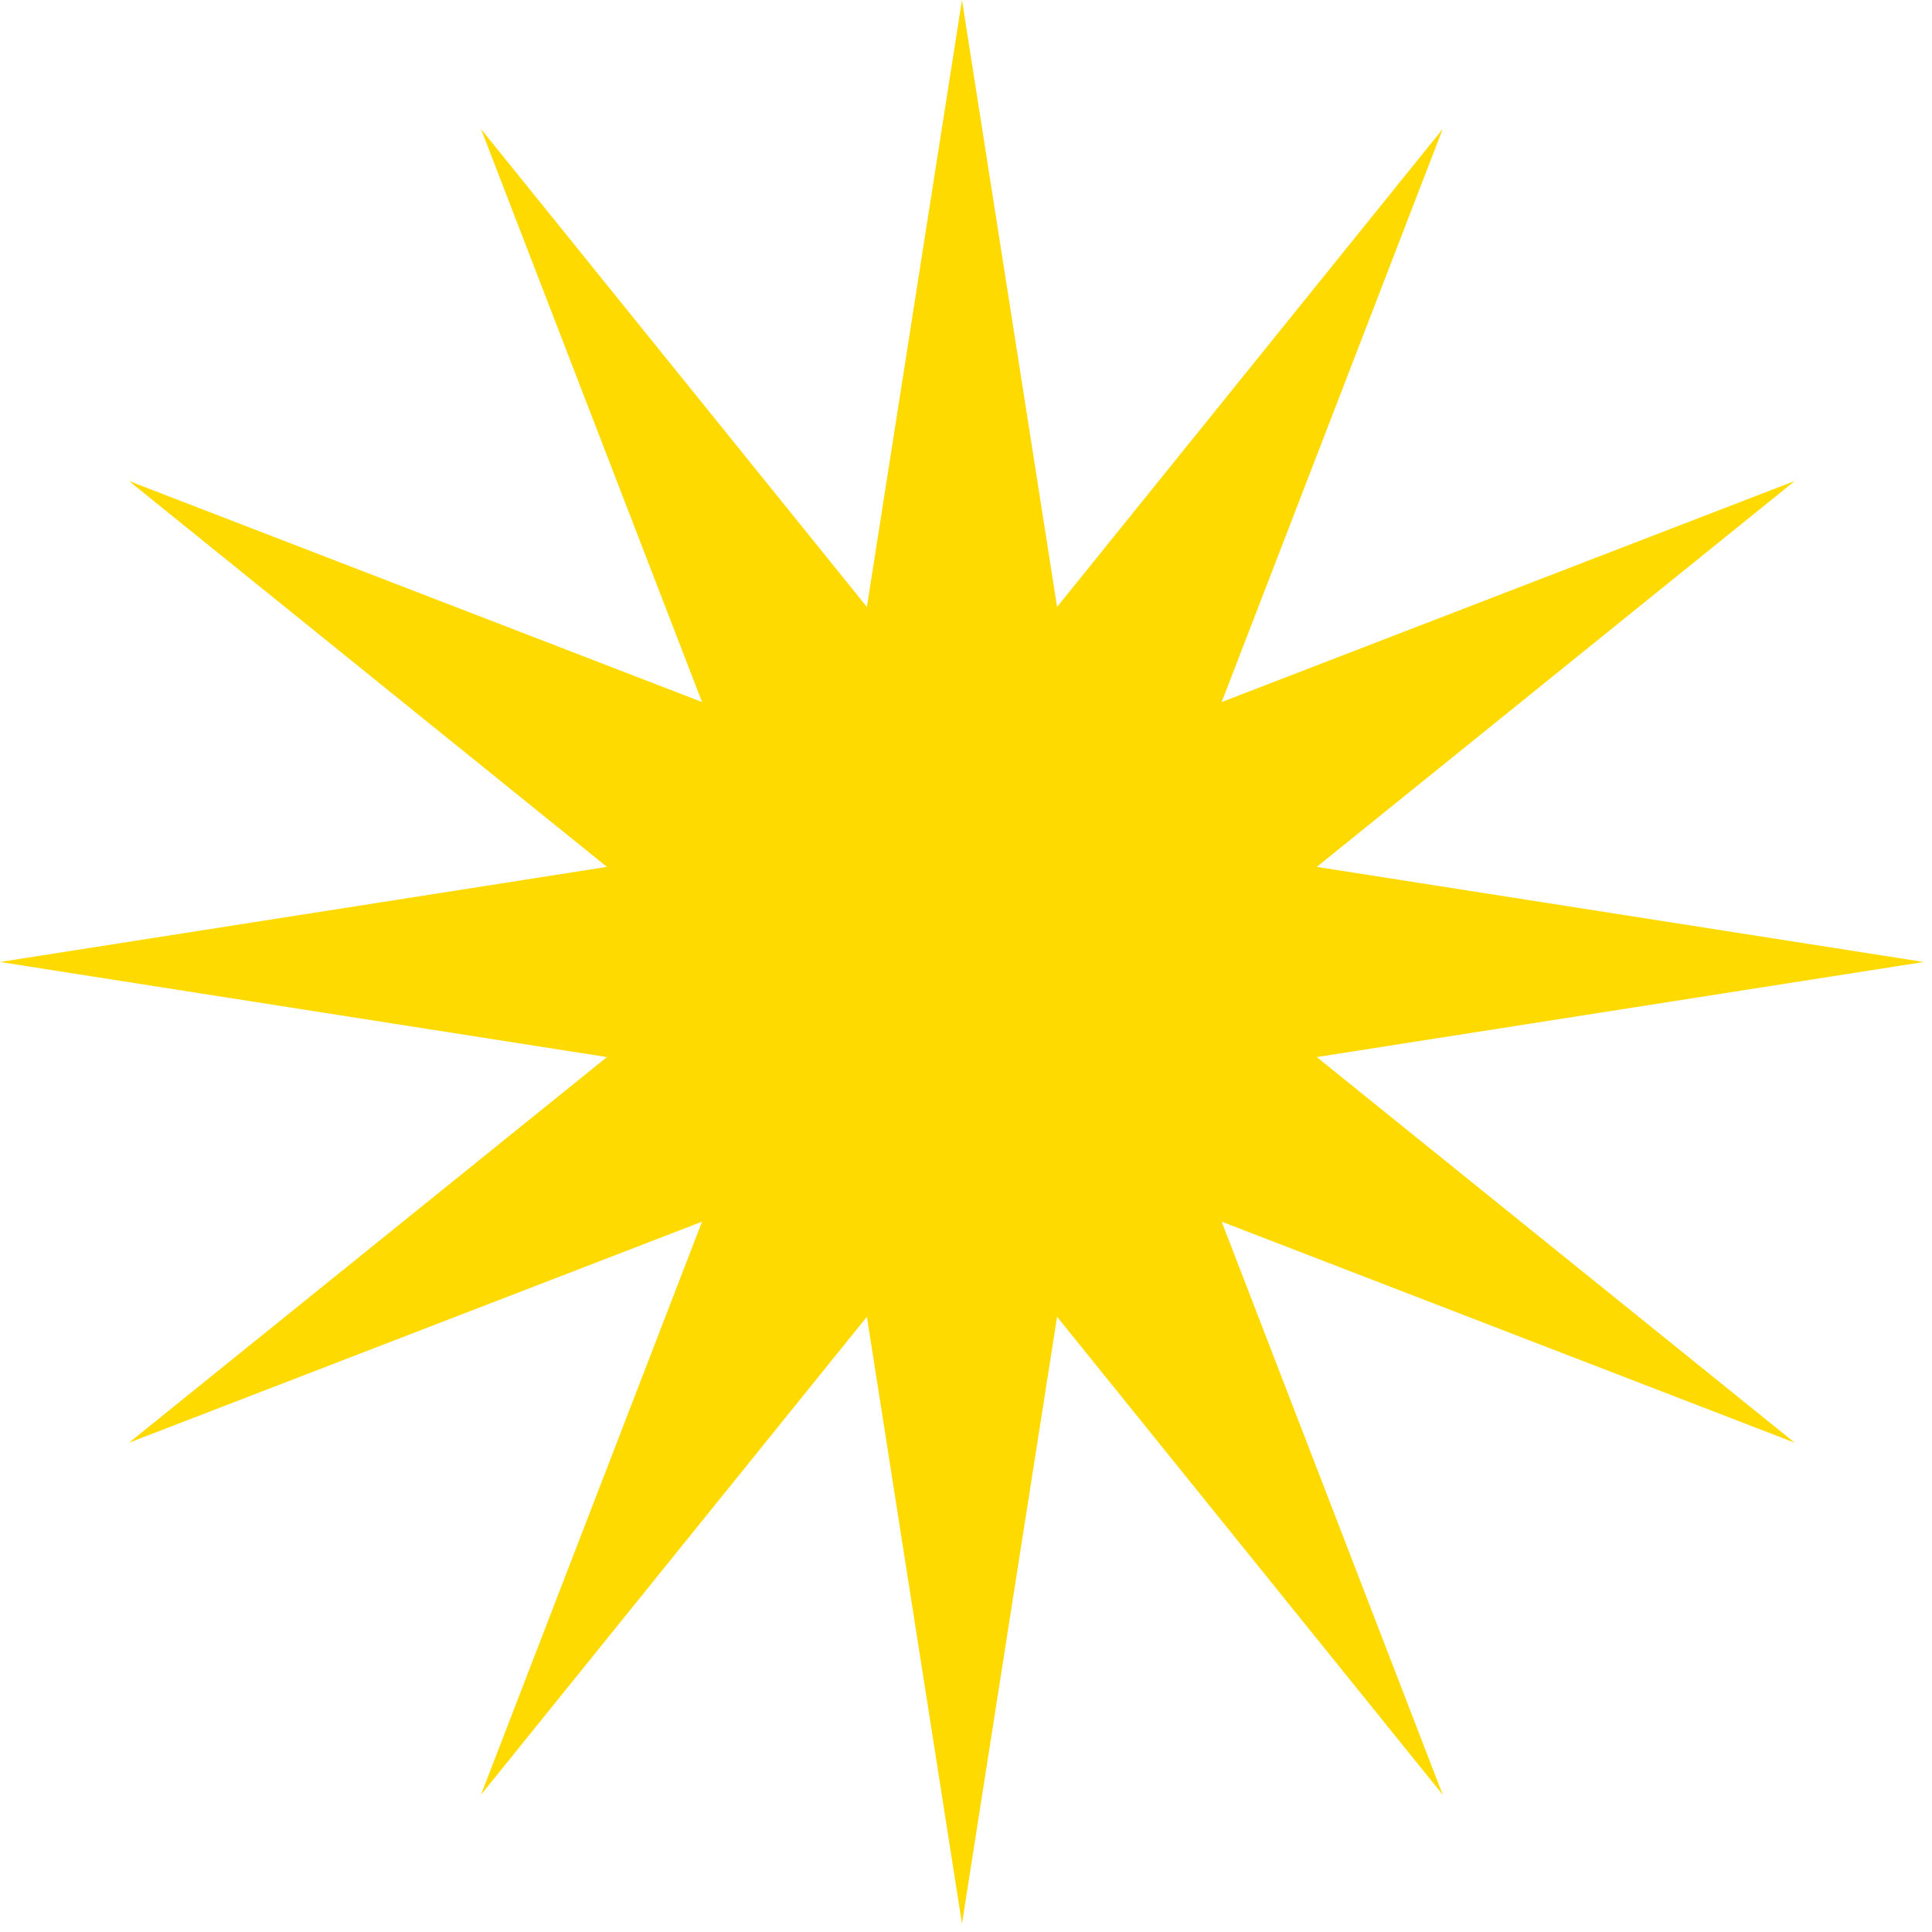
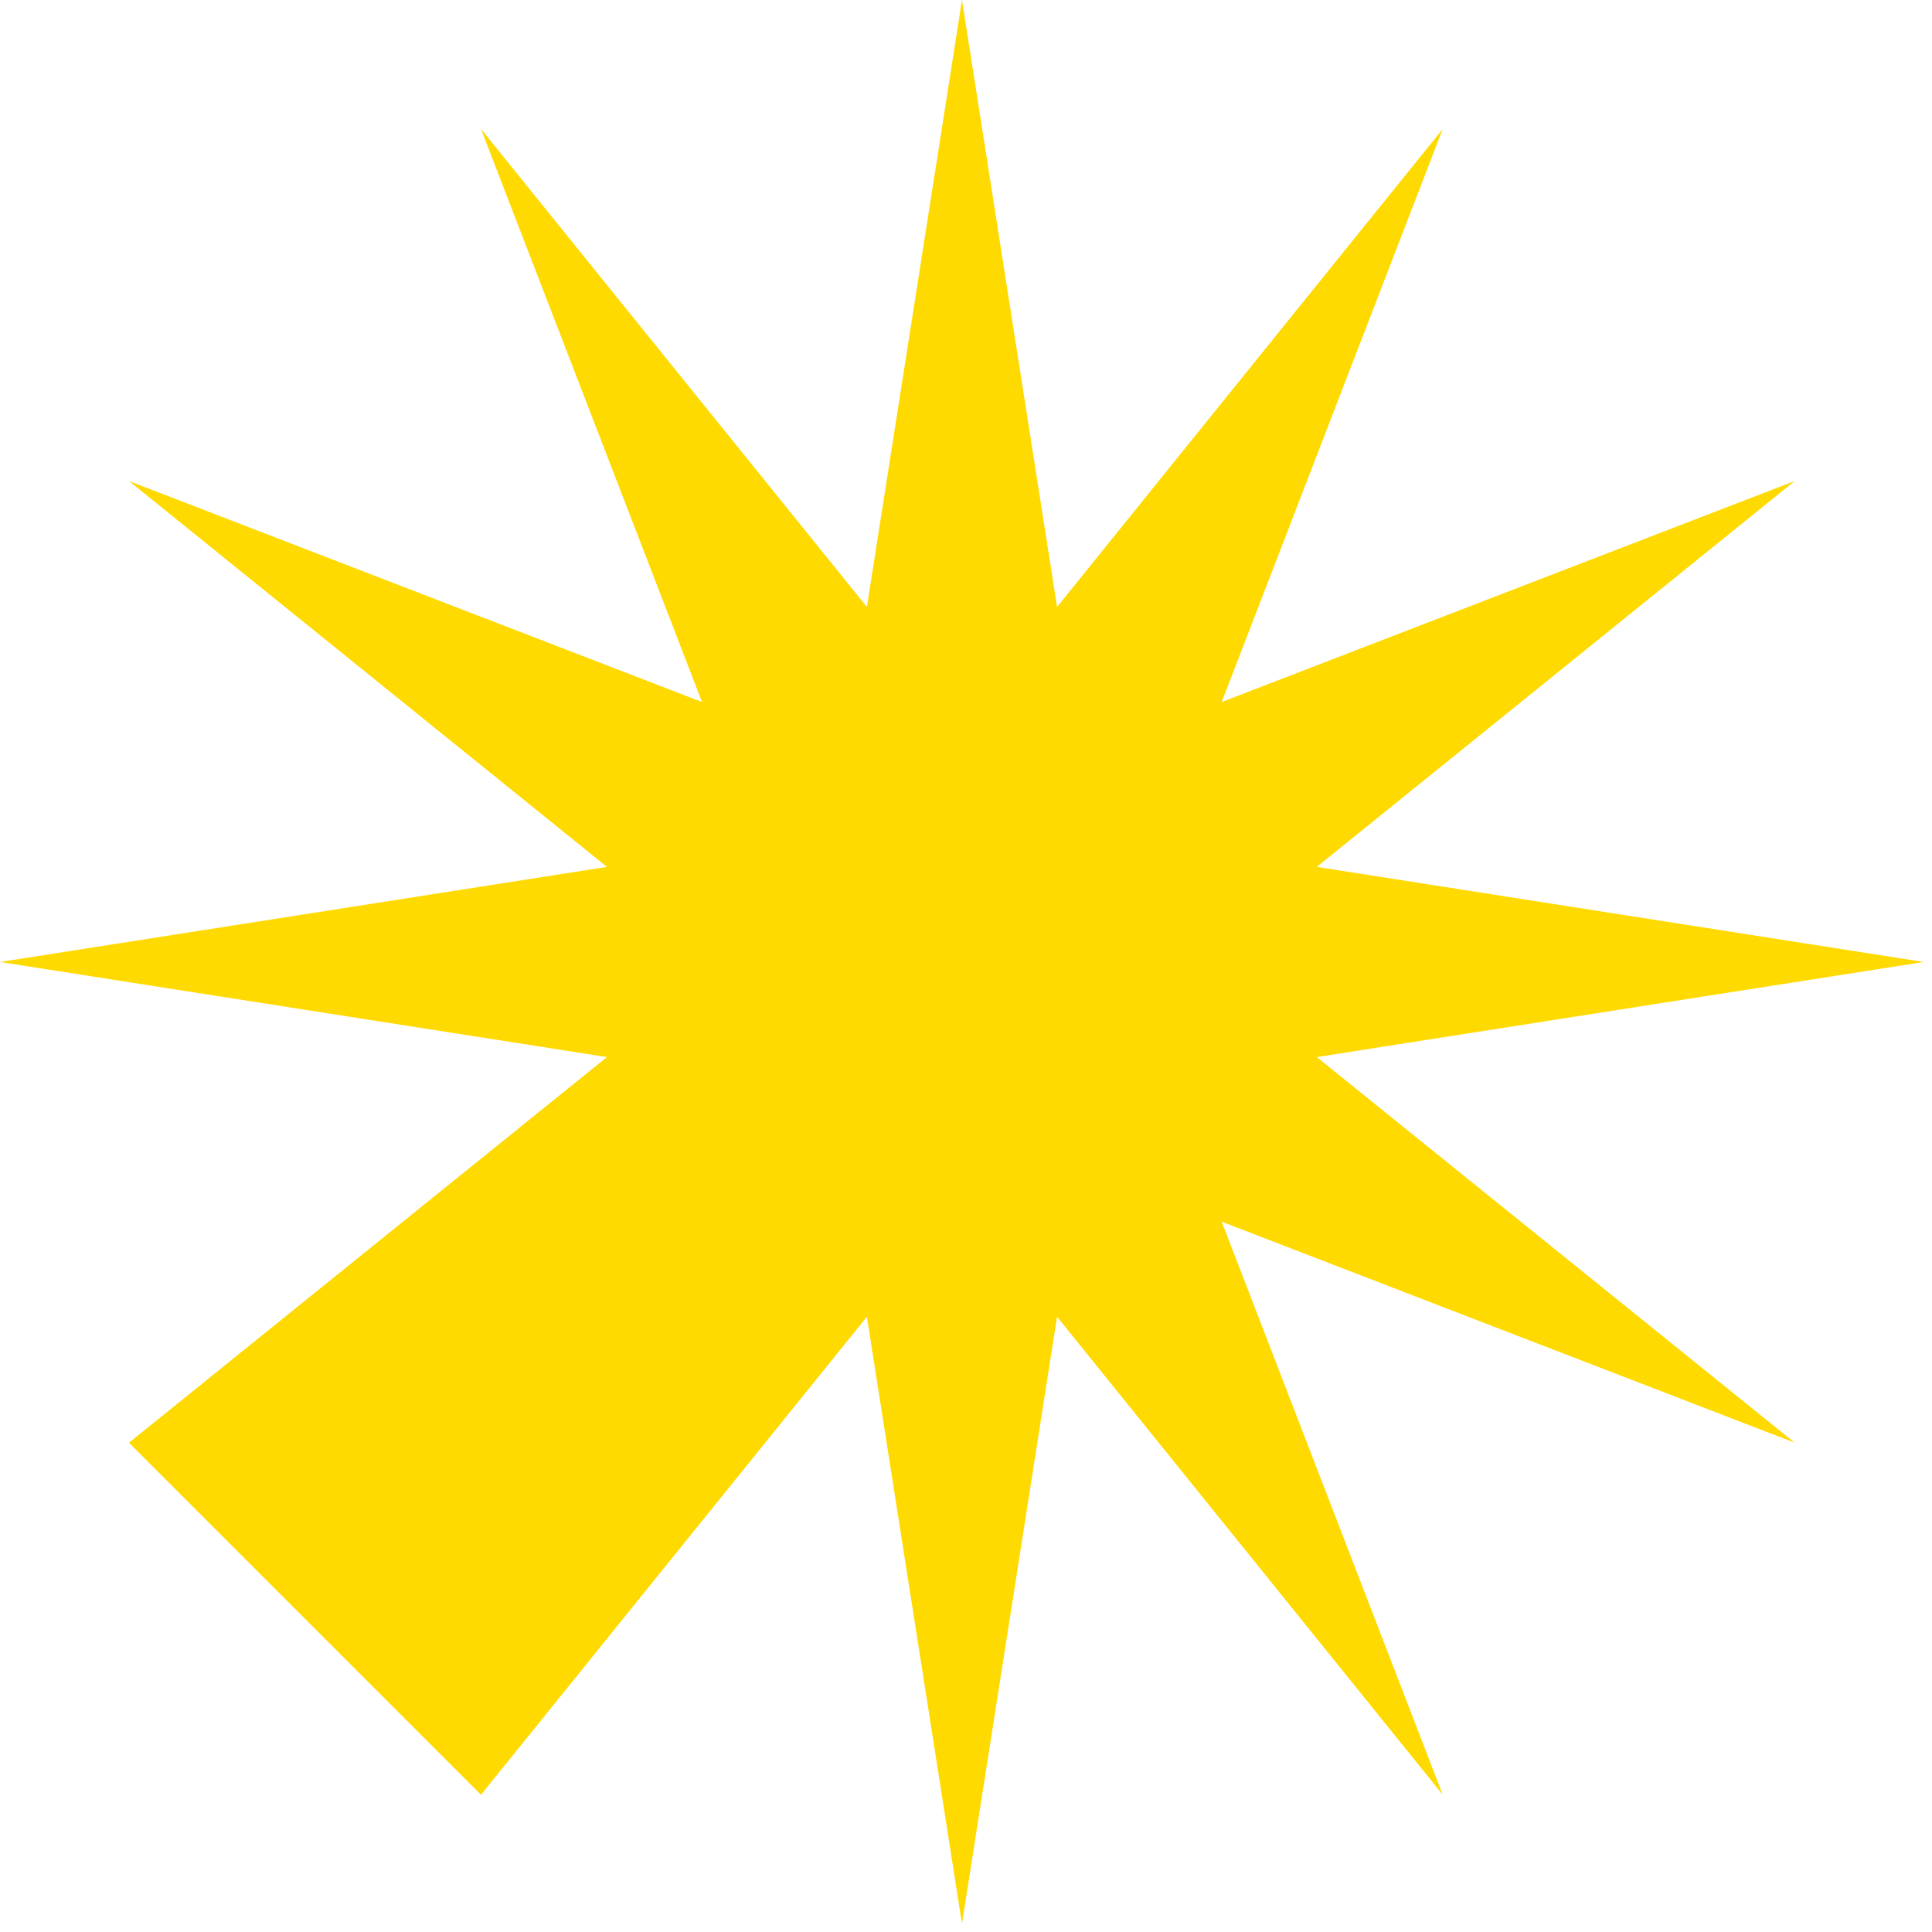
<svg xmlns="http://www.w3.org/2000/svg" width="77" height="77" viewBox="0 0 77 77" fill="none">
-   <path d="M38.34 0L42.13 24.19L57.5 5.14L48.69 27.98L71.53 19.17L52.48 34.55L76.67 38.34L52.48 42.13L71.53 57.5L48.69 48.69L57.5 71.53L42.13 52.48L38.34 76.67L34.55 52.48L19.17 71.53L27.98 48.69L5.14 57.5L24.19 42.13L0 38.34L24.19 34.55L5.14 19.17L27.98 27.98L19.17 5.14L34.55 24.19L38.34 0Z" fill="#FFDA00" />
+   <path d="M38.34 0L42.13 24.19L57.5 5.14L48.69 27.98L71.53 19.17L52.48 34.55L76.67 38.34L52.48 42.13L71.53 57.5L48.69 48.69L57.5 71.53L42.13 52.48L38.34 76.67L34.55 52.48L19.17 71.53L5.14 57.5L24.19 42.13L0 38.34L24.19 34.55L5.14 19.17L27.98 27.98L19.17 5.14L34.55 24.19L38.34 0Z" fill="#FFDA00" />
</svg>